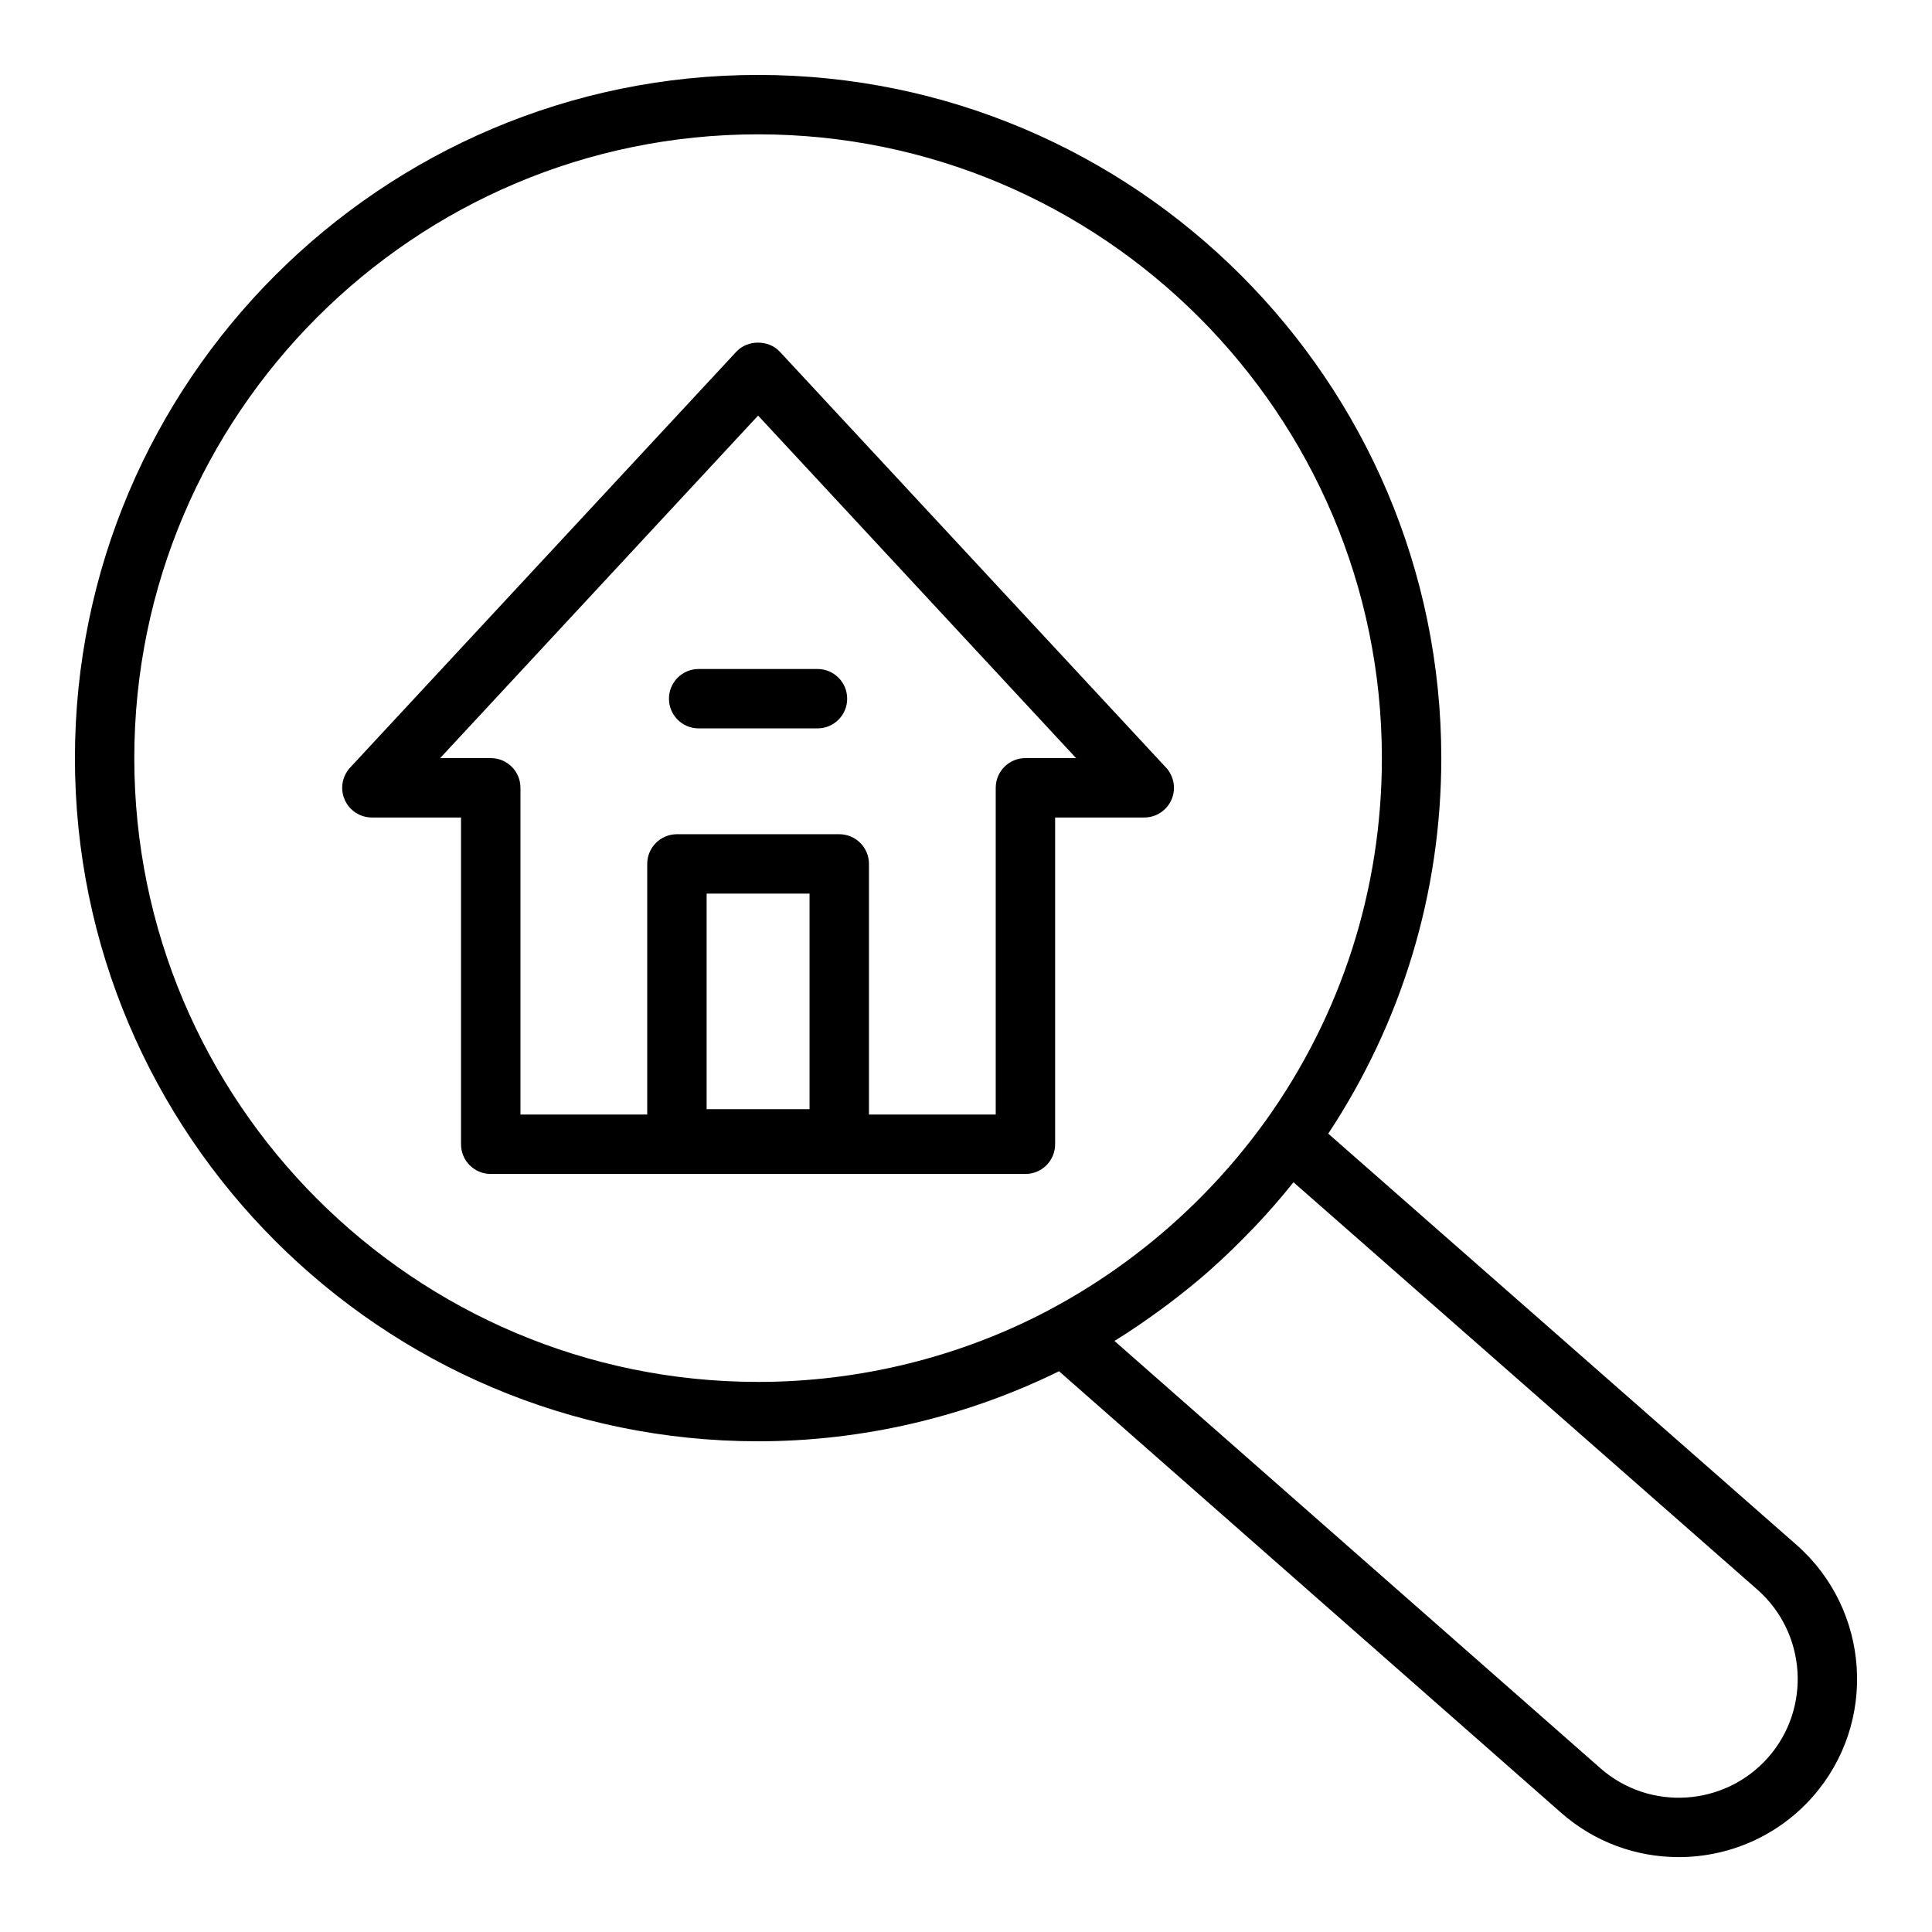
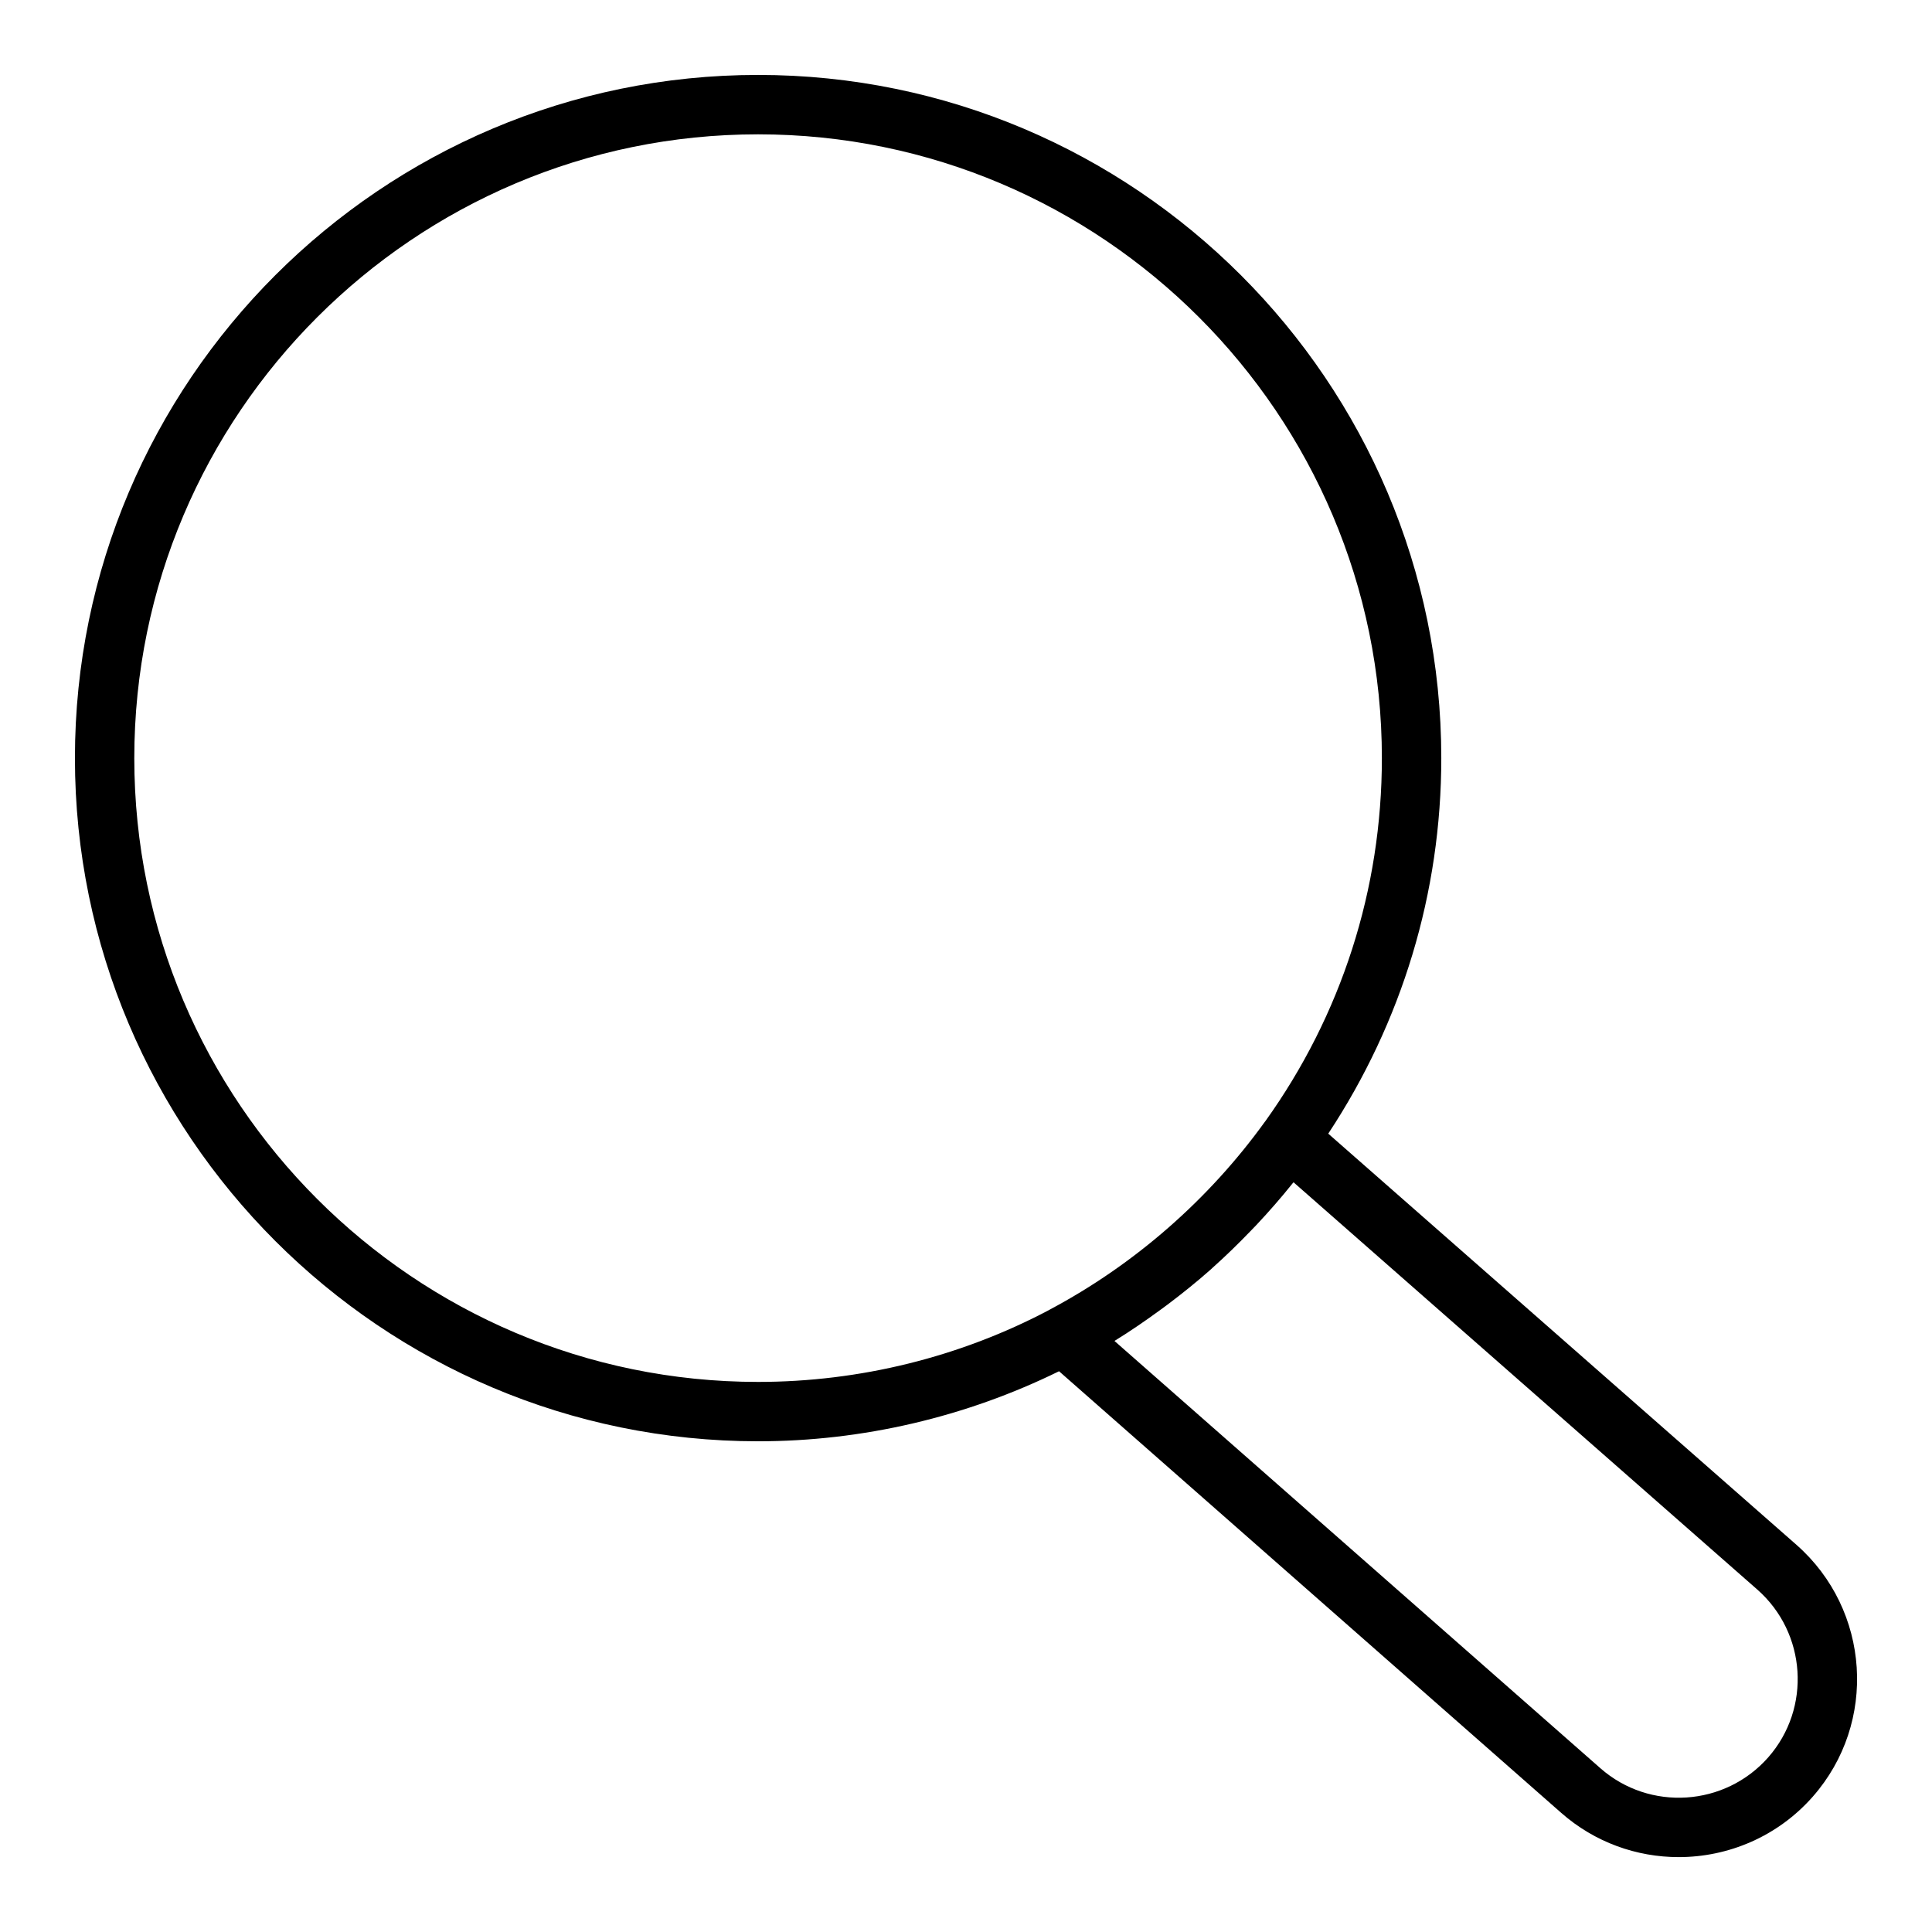
<svg xmlns="http://www.w3.org/2000/svg" fill="#000000" width="800px" height="800px" version="1.1" viewBox="144 144 512 512">
  <g>
    <path d="m620.1 553.41-124.1-108.98c19.543-29.613 29.957-63.824 29.957-99.523 0-99.836-81.219-181.05-181.05-181.05s-181.05 81.223-181.05 181.05c0 99.836 81.219 181.05 181.05 181.05 27.684 0 55.109-6.449 79.75-18.562l133.09 117.04c8.941 7.859 20.051 11.719 31.125 11.719 13.129 0 26.215-5.43 35.562-16.051v-0.004c17.18-19.547 15.234-49.461-4.336-66.688zm-440.51-208.5c0-91.156 74.16-165.31 165.31-165.31s165.31 74.156 165.31 165.31c0 34.766-10.695 68.055-30.914 96.266-0.012 0.016-0.031 0.023-0.043 0.039-14.898 20.688-34.625 37.922-57.066 49.848-0.031 0.02-0.059 0.047-0.09 0.062-23.582 12.492-50.266 19.098-77.199 19.098-91.152 0-165.31-74.156-165.31-165.31zm433.02 264.8c-11.5 13.055-31.441 14.348-44.473 2.906l-128.79-113.25c0.027-0.016 0.051-0.035 0.078-0.051 4.094-2.519 8.059-5.246 11.945-8.082 0.664-0.484 1.332-0.965 1.988-1.461 3.902-2.934 7.707-5.992 11.367-9.227 0.207-0.184 0.398-0.379 0.605-0.559 3.461-3.086 6.781-6.324 10-9.664 0.547-0.566 1.102-1.125 1.641-1.699 3.324-3.543 6.523-7.195 9.555-10.988 0.086-0.109 0.188-0.207 0.277-0.316l122.9 107.93c13.051 11.484 14.355 31.434 2.902 44.465z" />
-     <path d="m423.62 447.24v-86.594h23.617c3.129 0 5.965-1.855 7.219-4.727 1.254-2.871 0.676-6.211-1.453-8.508l-102.34-110.2c-2.969-3.215-8.562-3.215-11.531 0l-102.34 110.2c-2.129 2.293-2.707 5.637-1.453 8.508 1.254 2.871 4.09 4.727 7.219 4.727h23.617v86.594c0 4.348 3.519 7.871 7.871 7.871h141.7c4.352 0 7.871-3.523 7.871-7.871zm-92.355-9.301v-57.117h27.273v57.117zm76.613-85.164v86.594h-33.594v-66.422c0-4.348-3.519-7.871-7.871-7.871h-43.02c-4.352 0-7.871 3.523-7.871 7.871v66.422h-33.594v-86.594c0-4.348-3.519-7.871-7.871-7.871h-13.414l84.262-90.766 84.262 90.766h-13.414c-4.356 0-7.875 3.523-7.875 7.871z" />
-     <path d="m360.64 321.29h-31.488c-4.352 0-7.871 3.523-7.871 7.871s3.519 7.871 7.871 7.871h31.488c4.352 0 7.871-3.523 7.871-7.871 0.004-4.344-3.519-7.871-7.871-7.871z" />
  </g>
</svg>